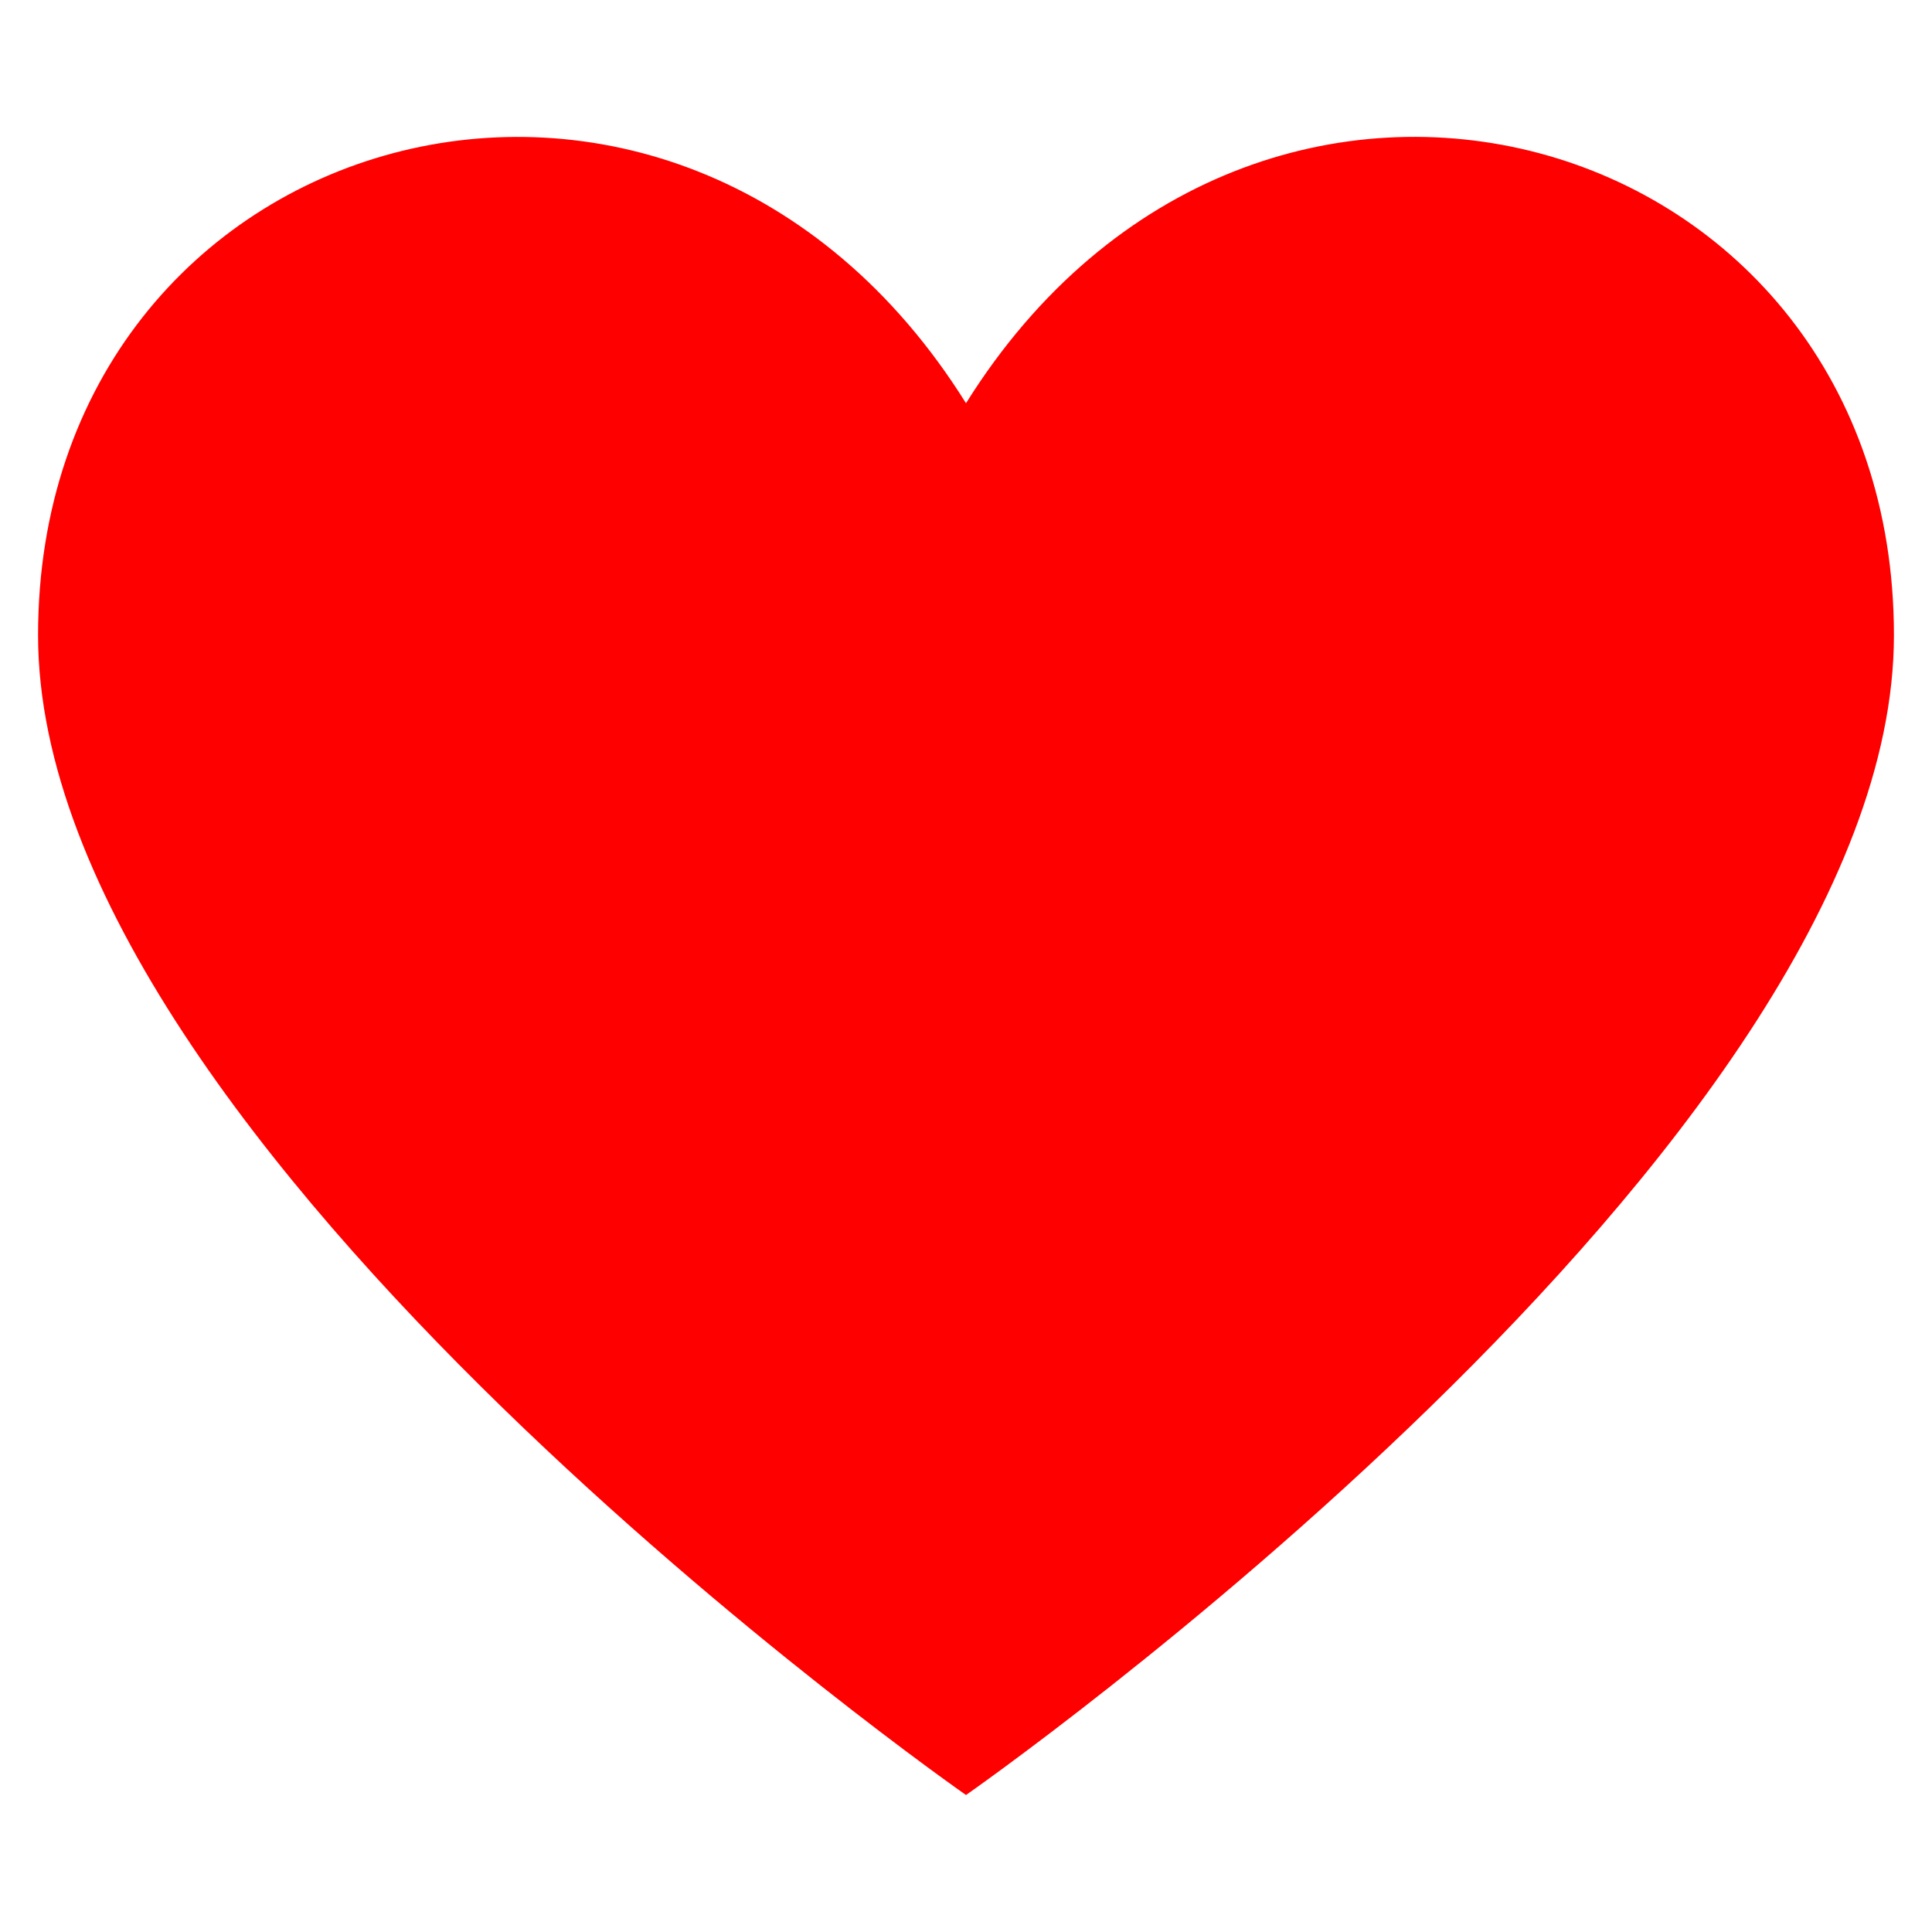
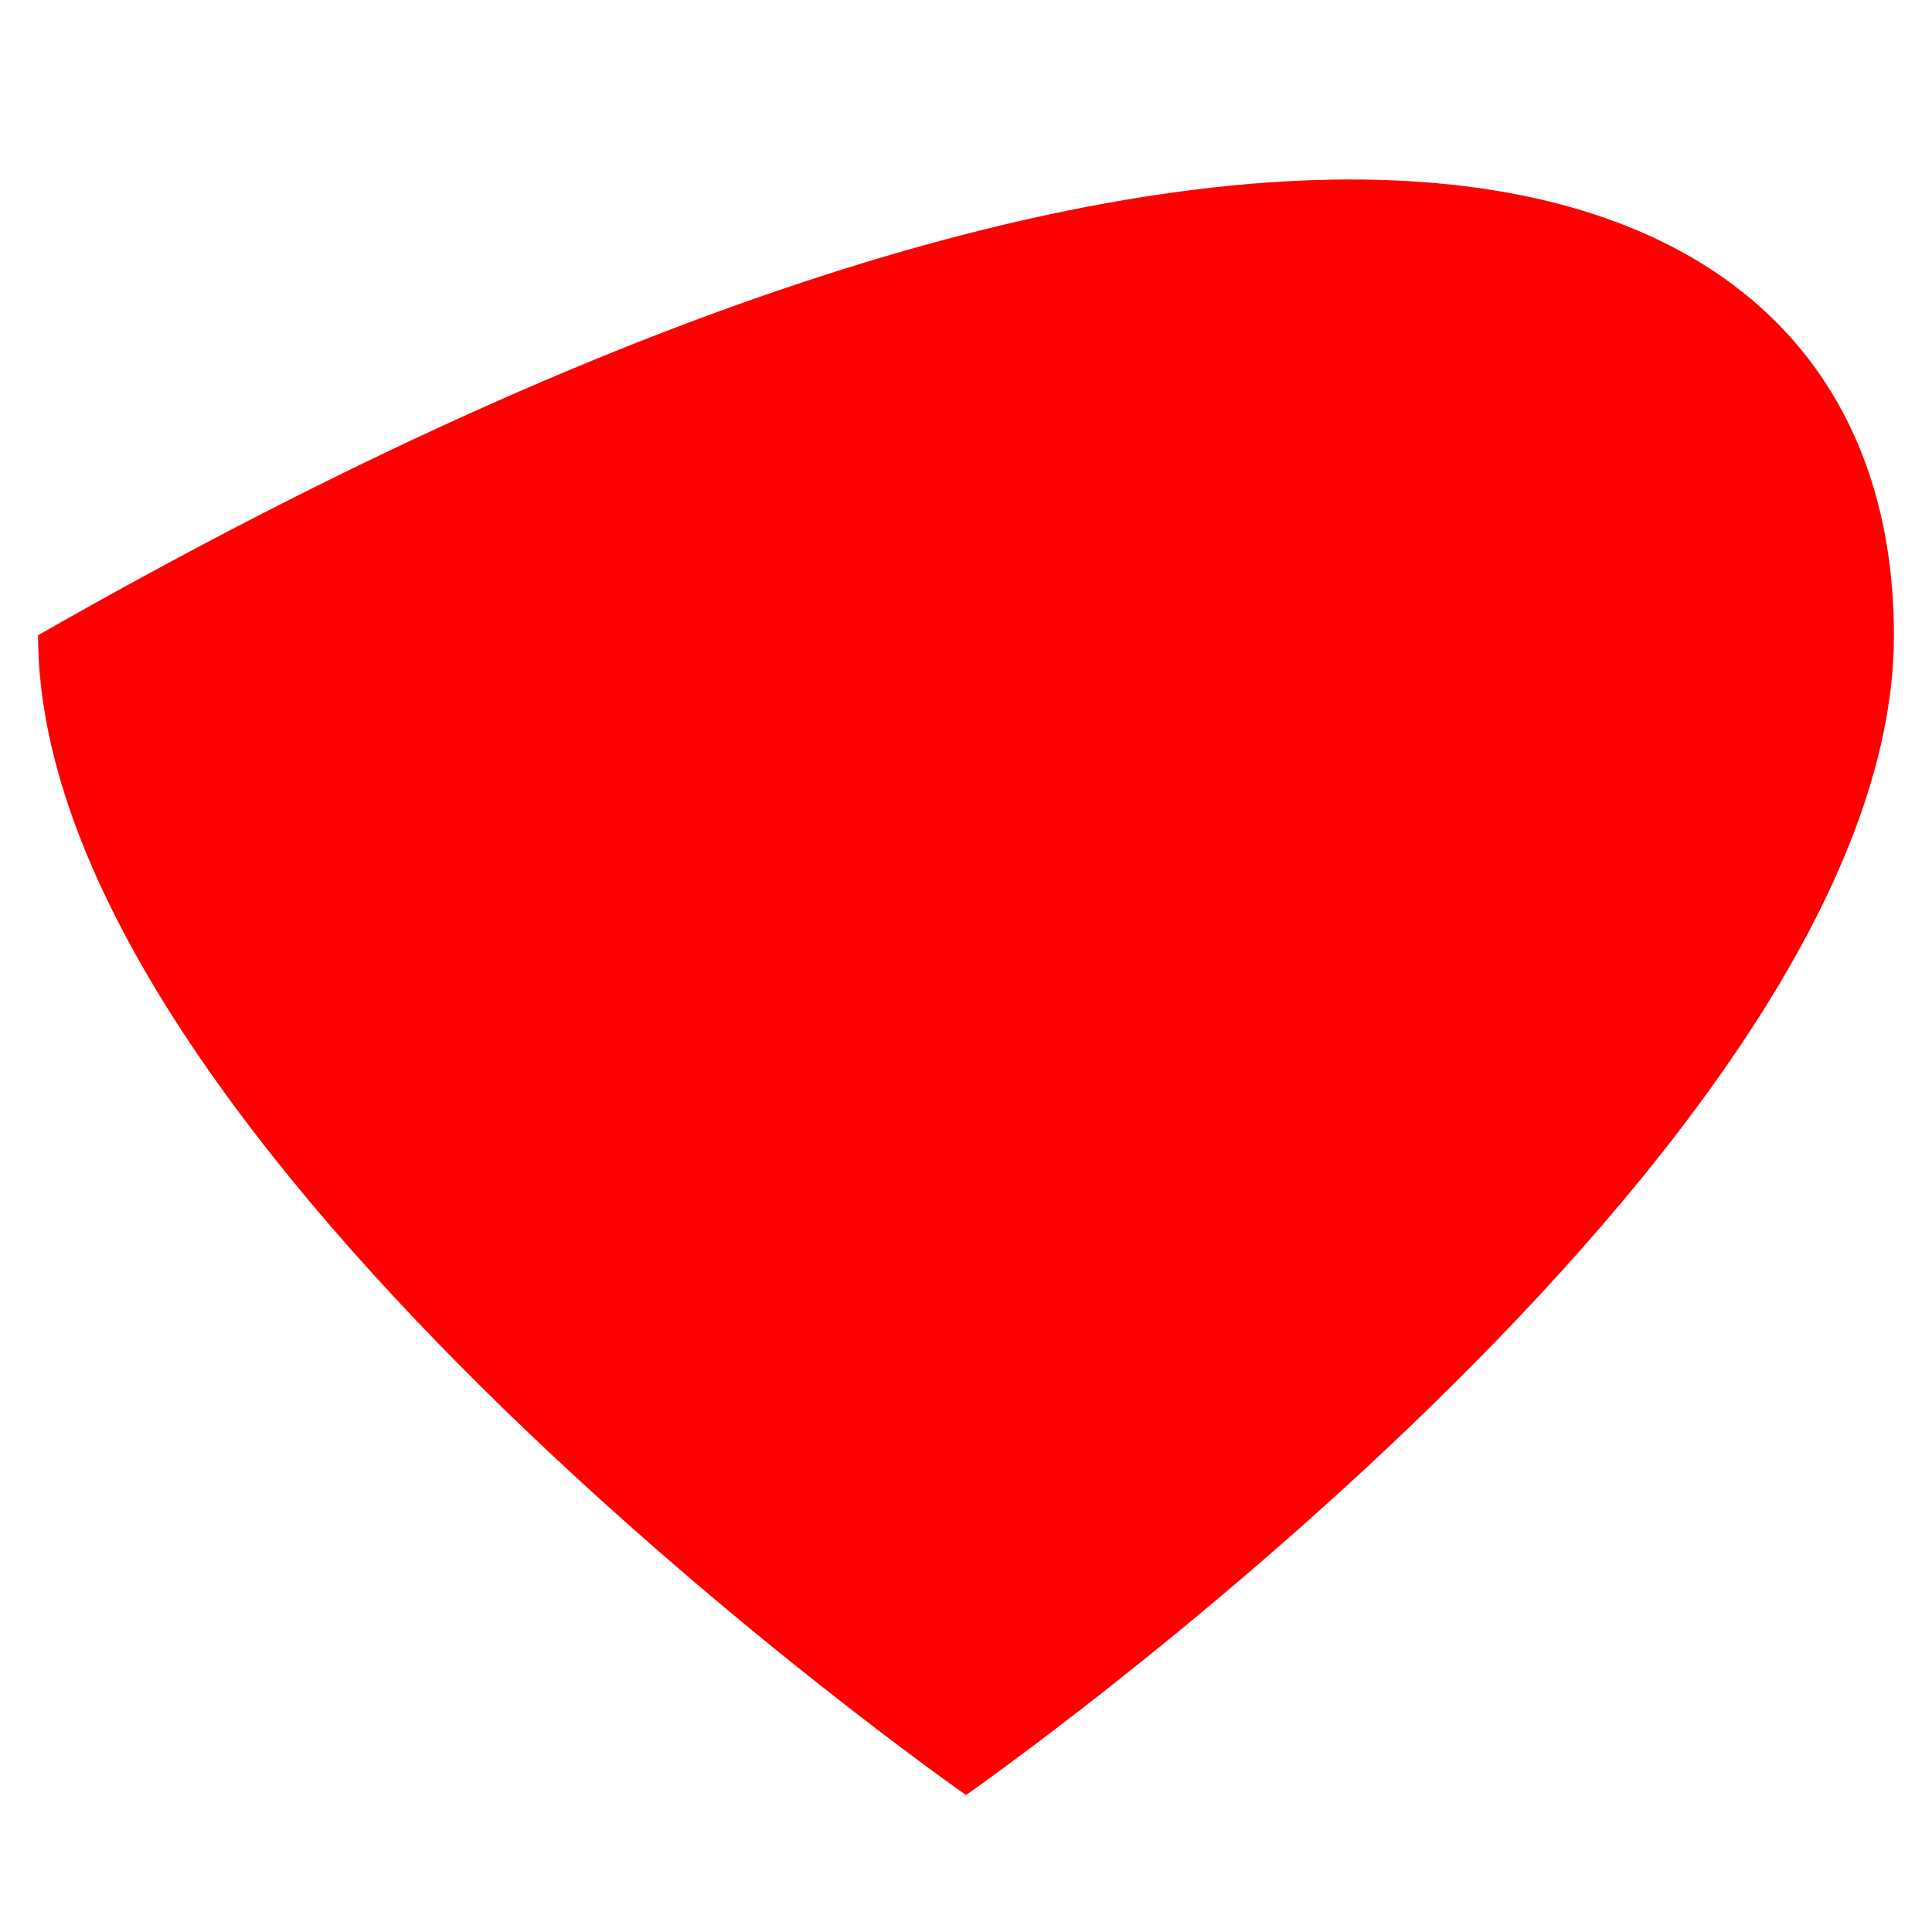
<svg xmlns="http://www.w3.org/2000/svg" version="1.1" id="Layer_1" x="0px" y="0px" viewBox="0 0 1000 1000" style="enable-background:new 0 0 1000 1000;" xml:space="preserve">
  <style type="text/css">
	.st0{fill:red;} /* Set the fill color to red */
</style>
-   <path class="st0" d="M980.3,328.8C980.3,594,500,929.1,500,929.1S19.7,594,19.7,328.8S349.9-31.4,500,208.7  C650.1-31.4,980.3,63.5,980.3,328.8z" />
+   <path class="st0" d="M980.3,328.8C980.3,594,500,929.1,500,929.1S19.7,594,19.7,328.8C650.1-31.4,980.3,63.5,980.3,328.8z" />
</svg>